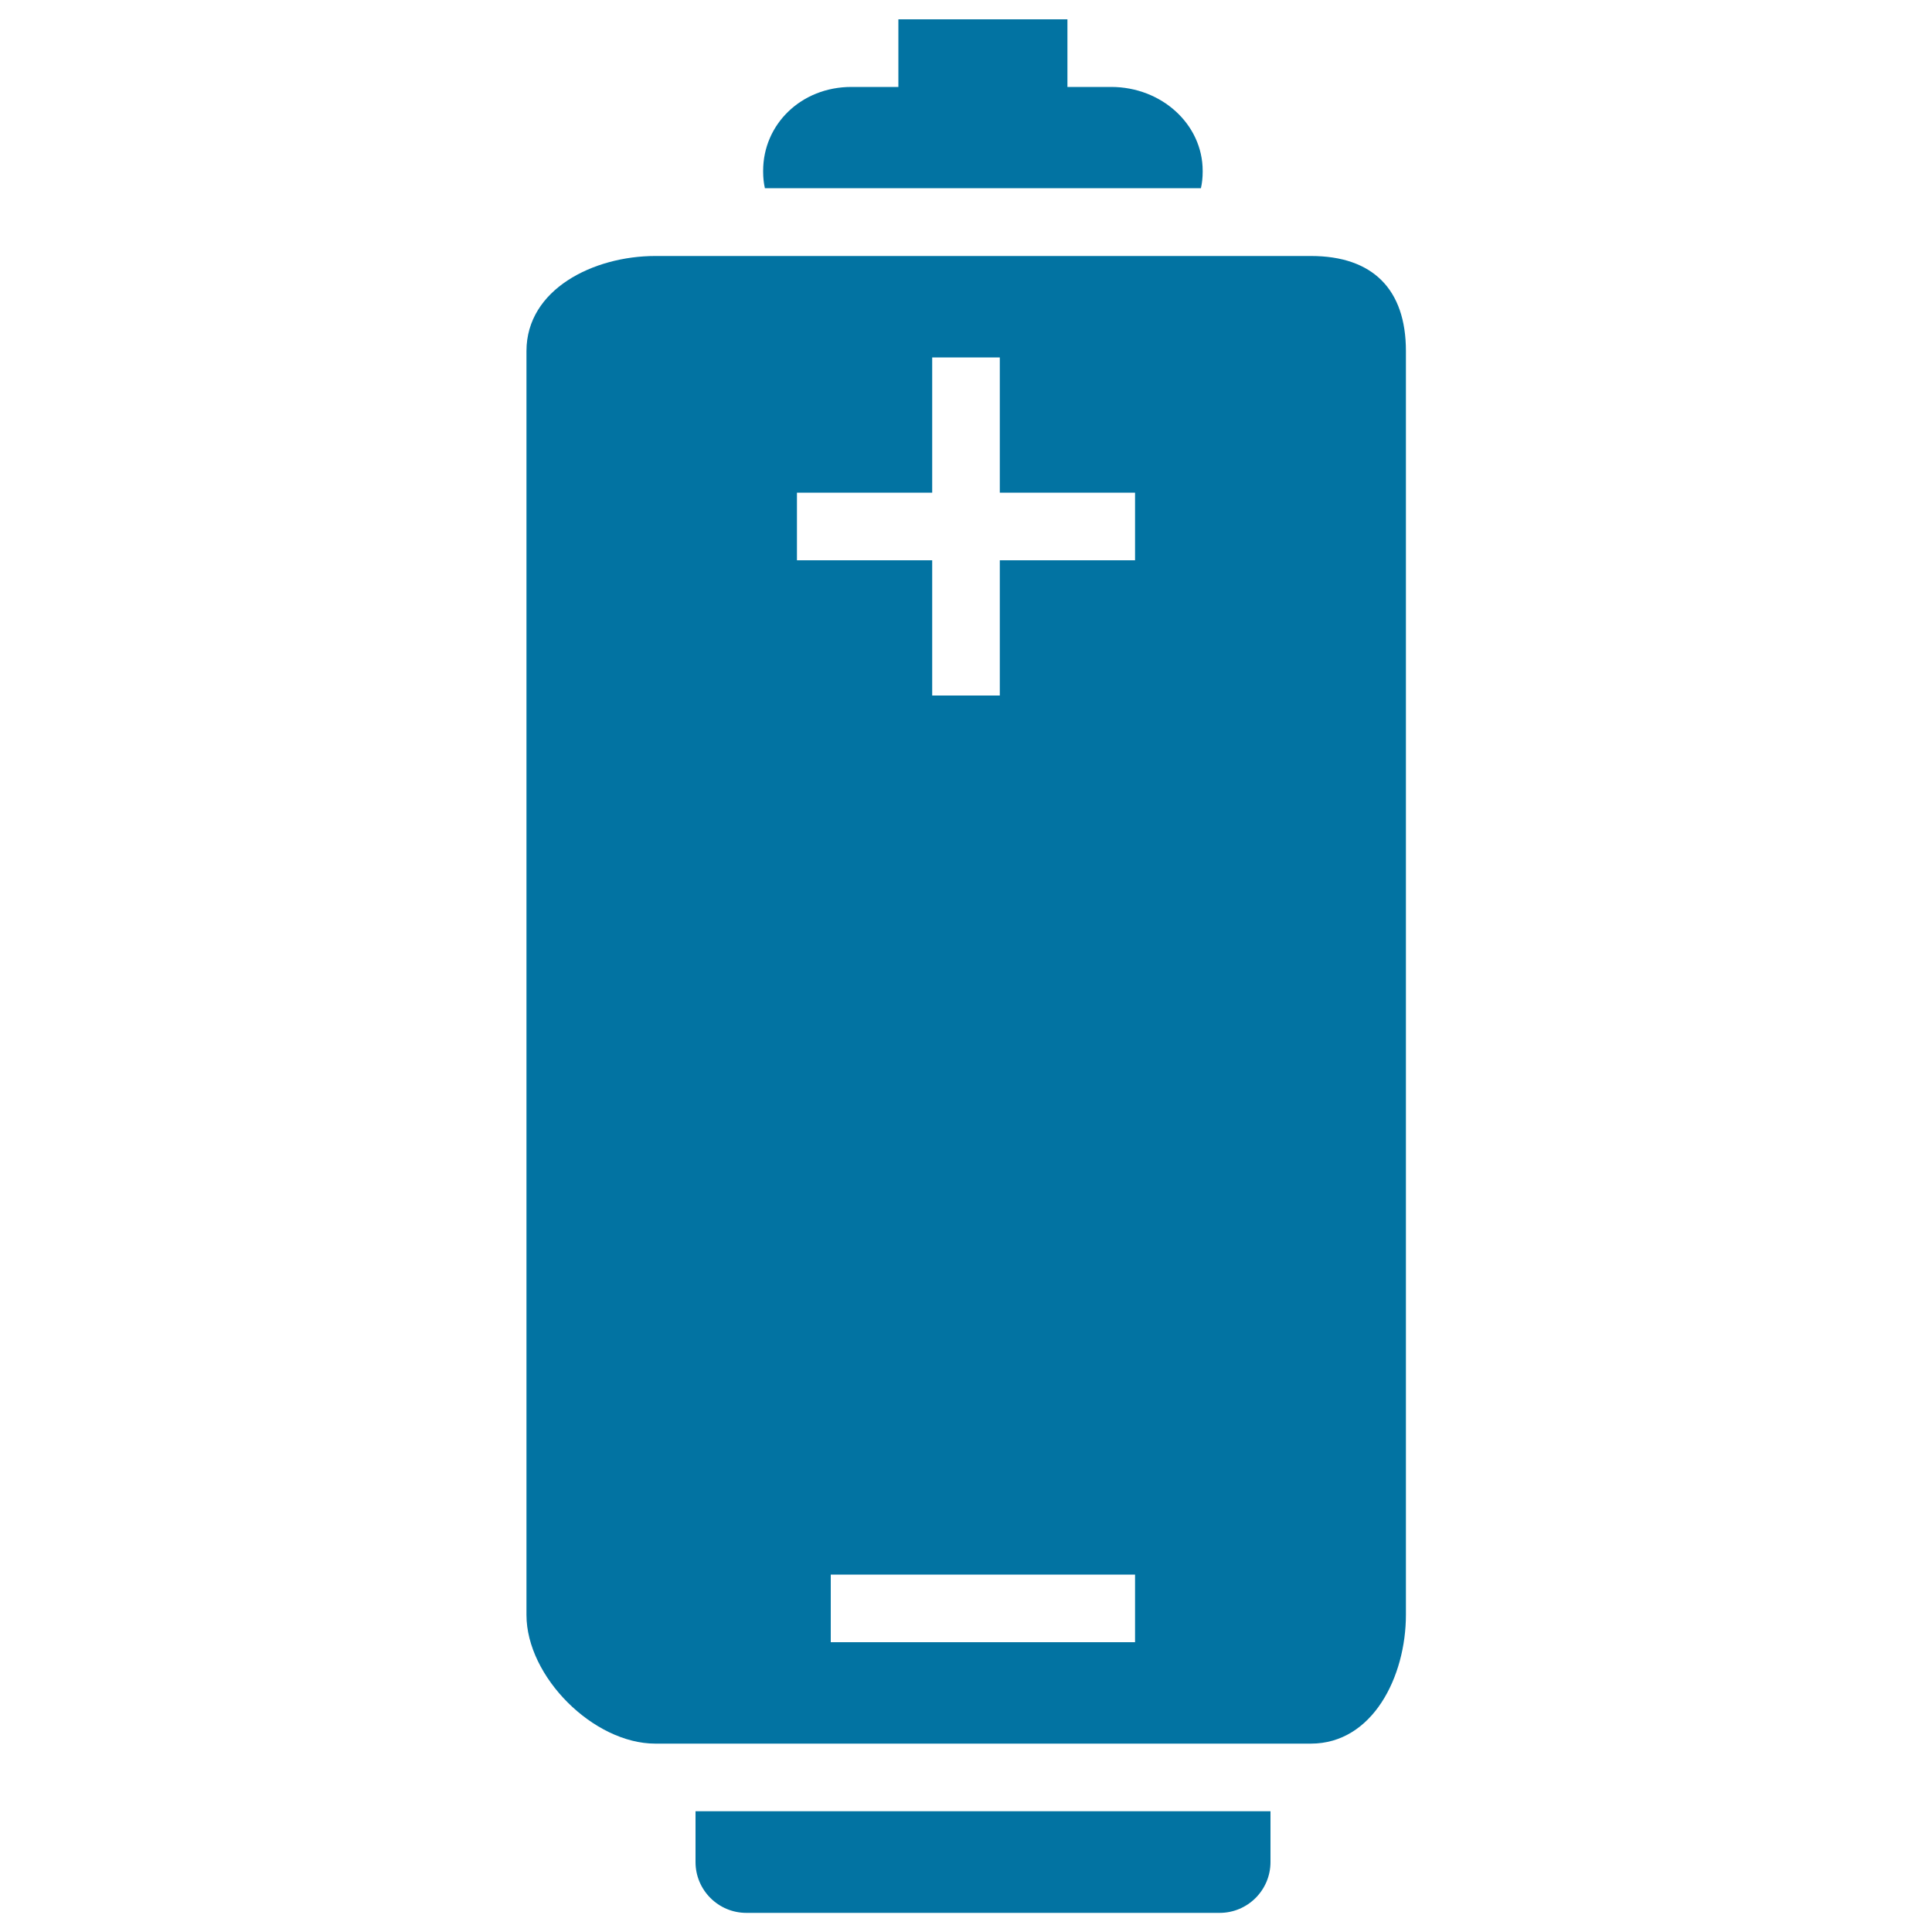
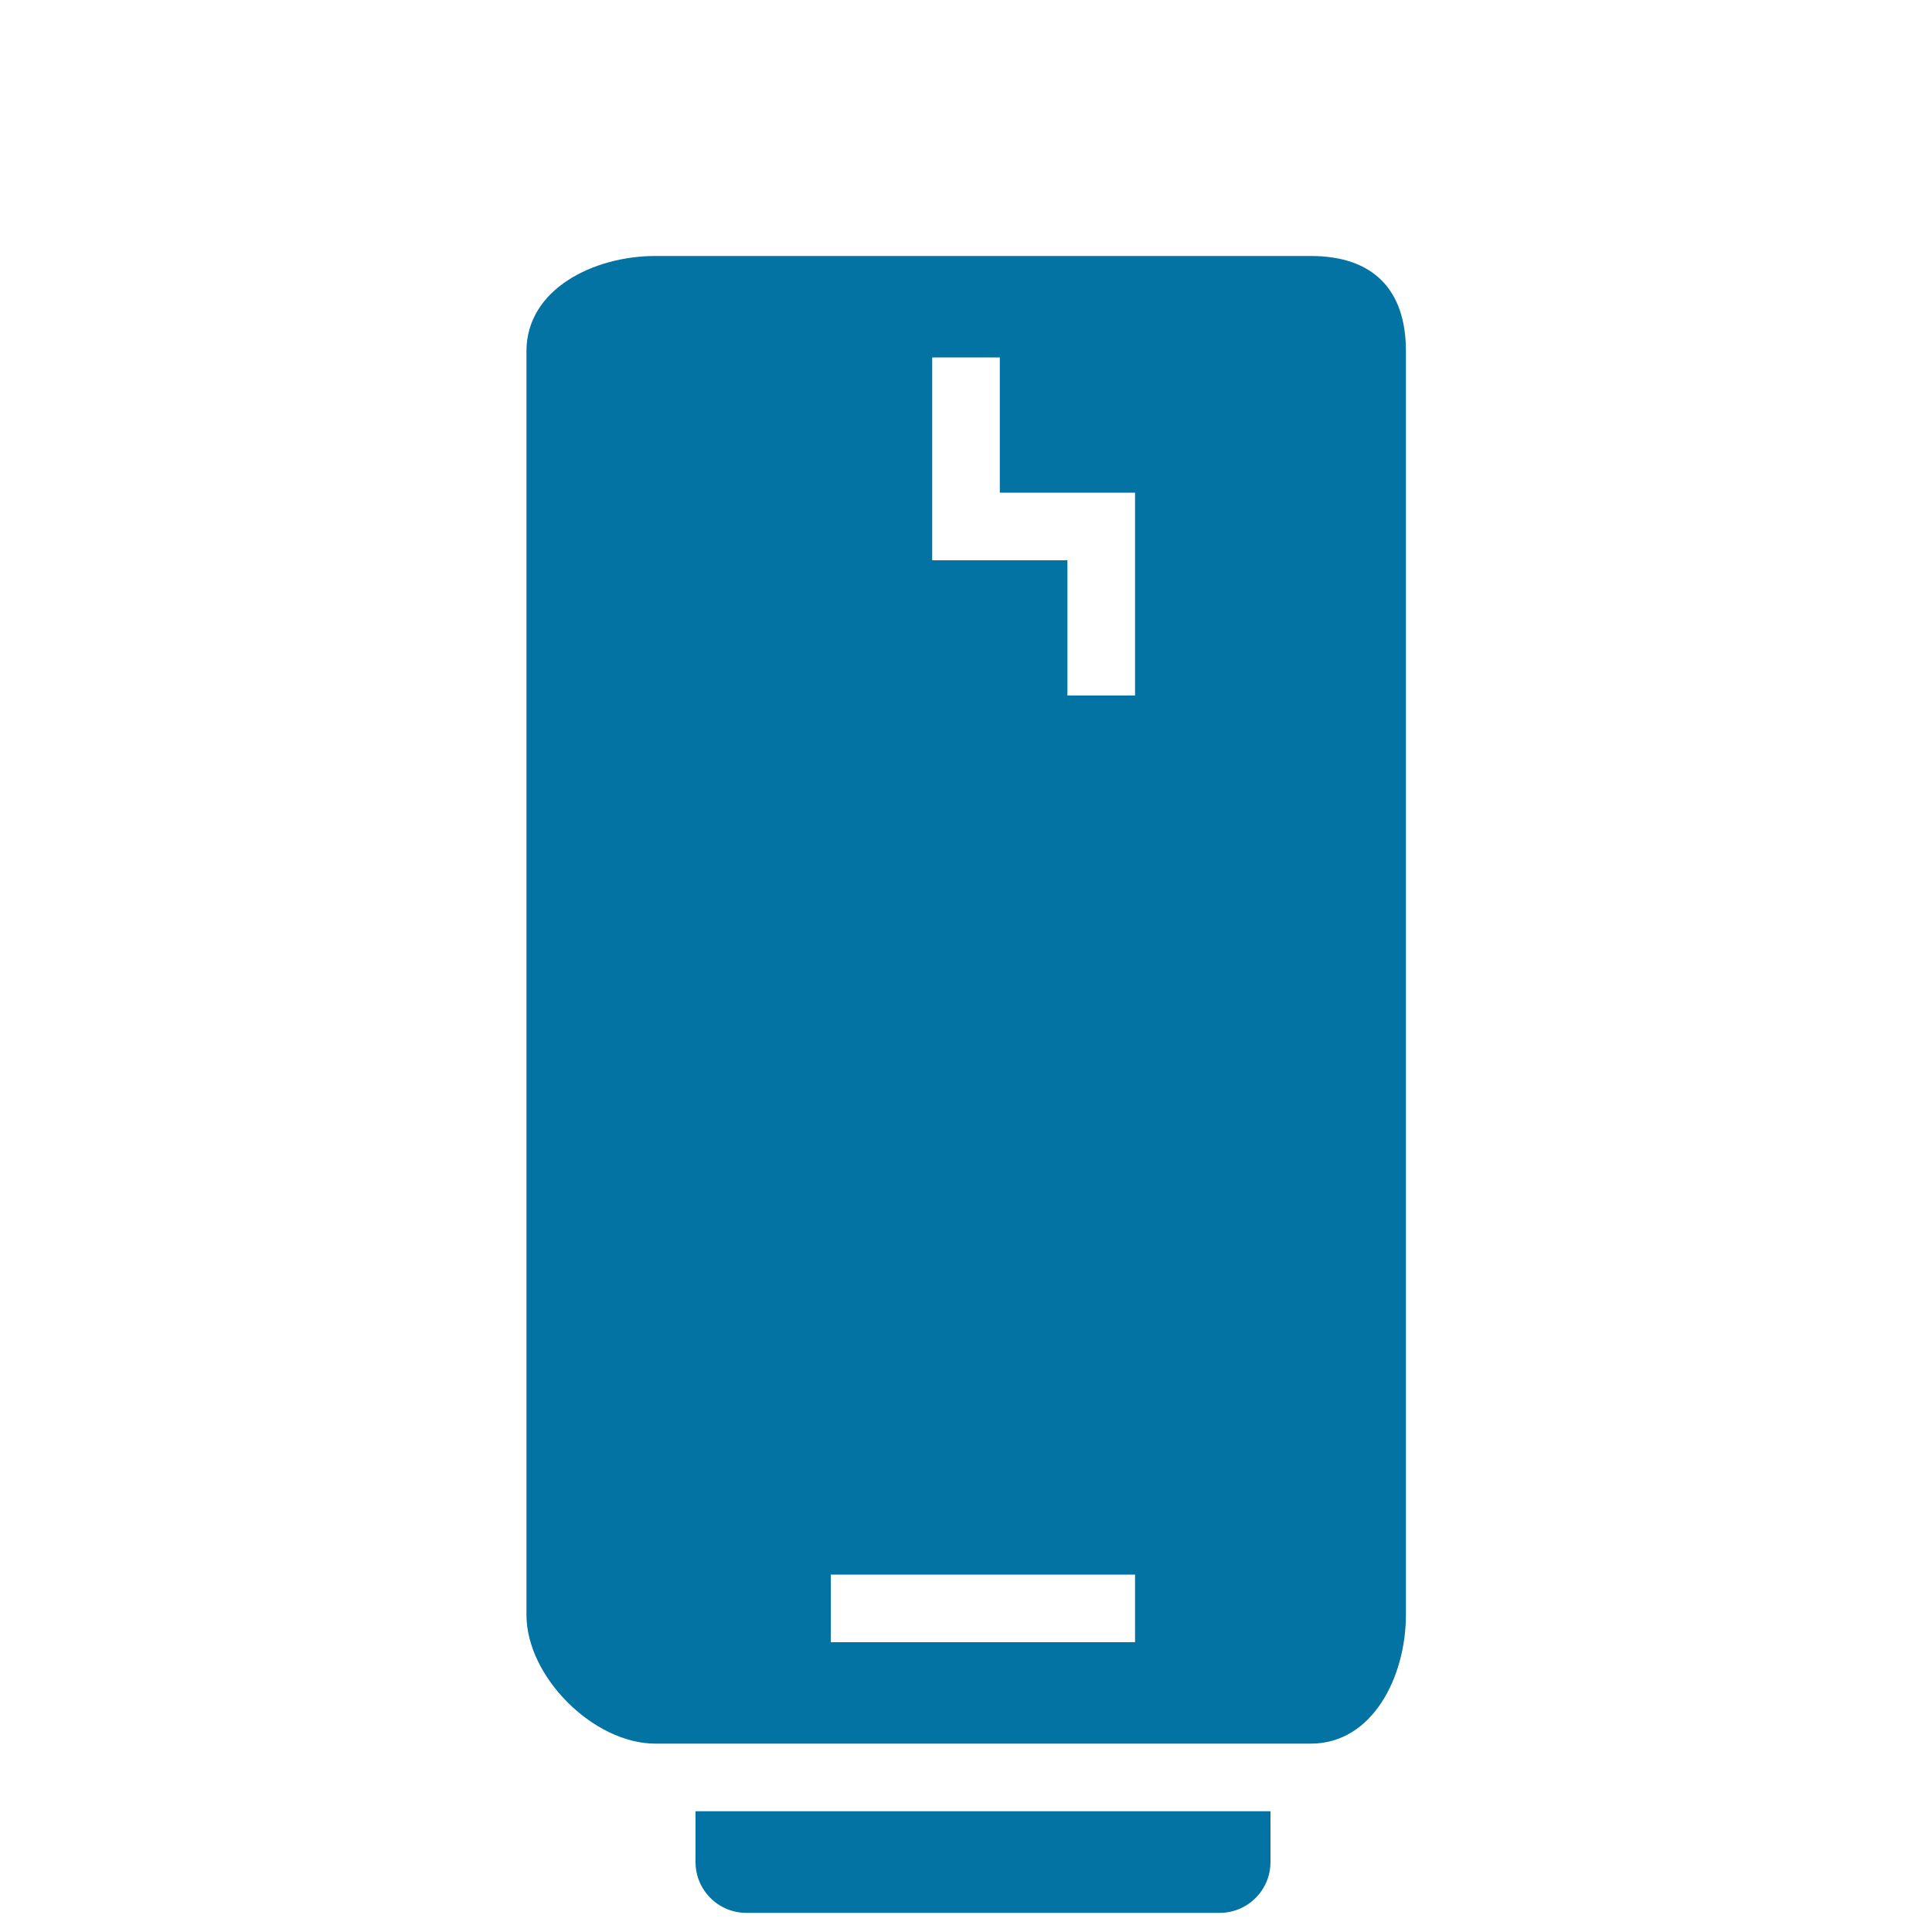
<svg xmlns="http://www.w3.org/2000/svg" viewBox="0 0 1000 1000" style="fill:#0273a2">
  <title>Battery Tool With Positive And Negative Poles SVG icon</title>
  <g>
    <path d="M360,963.8c0,14.5,11.8,26.3,26.3,26.3h245c14.5,0,26.3-11.8,26.3-26.3v-26.3H360V963.8z" />
-     <path d="M465,10v35h-24.3C414.6,45,395,64.4,395,88.4v0.6c0,2.9,0.3,5.7,0.9,8.4H465h87.5h69.1c0.6-2.7,0.9-5.5,0.9-8.4v-0.6c0-24-21.2-43.4-47.4-43.4h-22.6V10H465z" />
-     <path d="M272.5,181.7v654.2c0,32,34.7,66.6,66.7,66.6h22.5h294.3h22.5c32,0,49.2-34.7,49.2-66.7V181.7c0-32-17.2-49.2-49.2-49.2H675h-99.9H440.7H339.2C307.2,132.5,272.5,149.7,272.5,181.7z M430,850v-35h157.5v35H430z M412.5,255h70v-70h35v70h70v35h-70v70h-35v-70h-70V255z" />
+     <path d="M272.5,181.7v654.2c0,32,34.7,66.6,66.7,66.6h22.5h294.3h22.5c32,0,49.2-34.7,49.2-66.7V181.7c0-32-17.2-49.2-49.2-49.2H675h-99.9H440.7H339.2C307.2,132.5,272.5,149.7,272.5,181.7z M430,850v-35h157.5v35H430z M412.5,255h70v-70h35v70h70v35v70h-35v-70h-70V255z" />
  </g>
</svg>